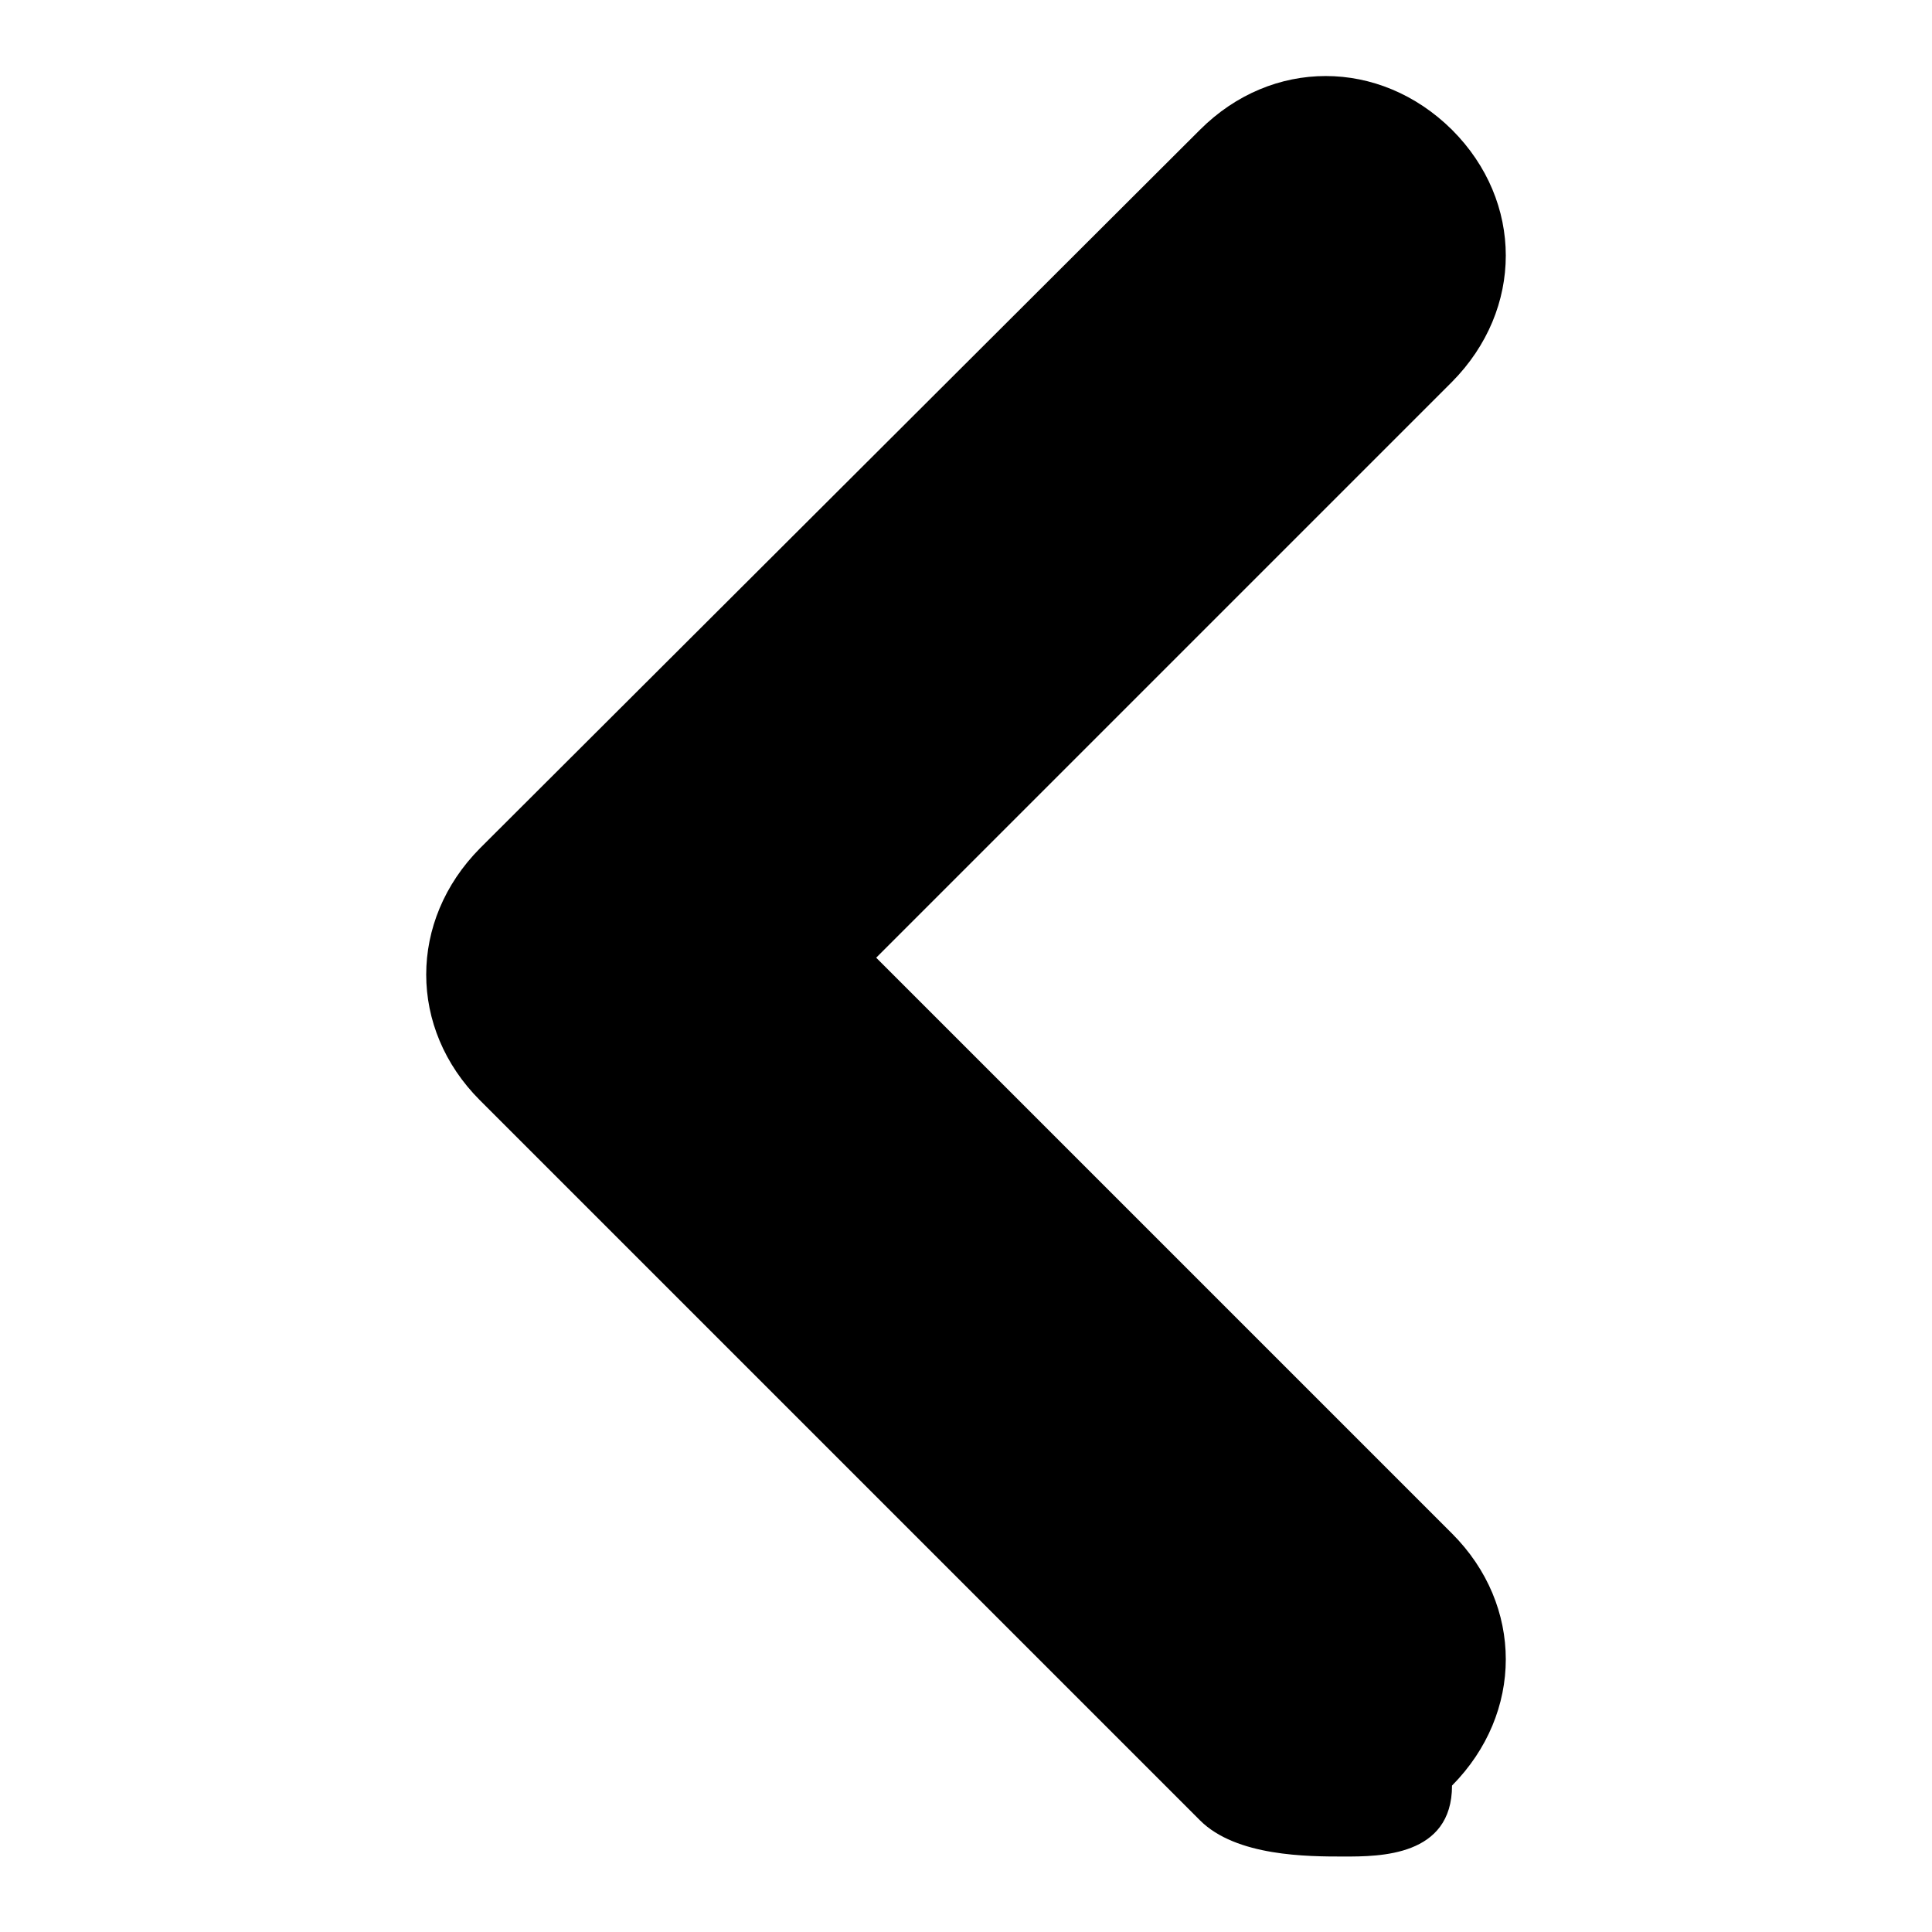
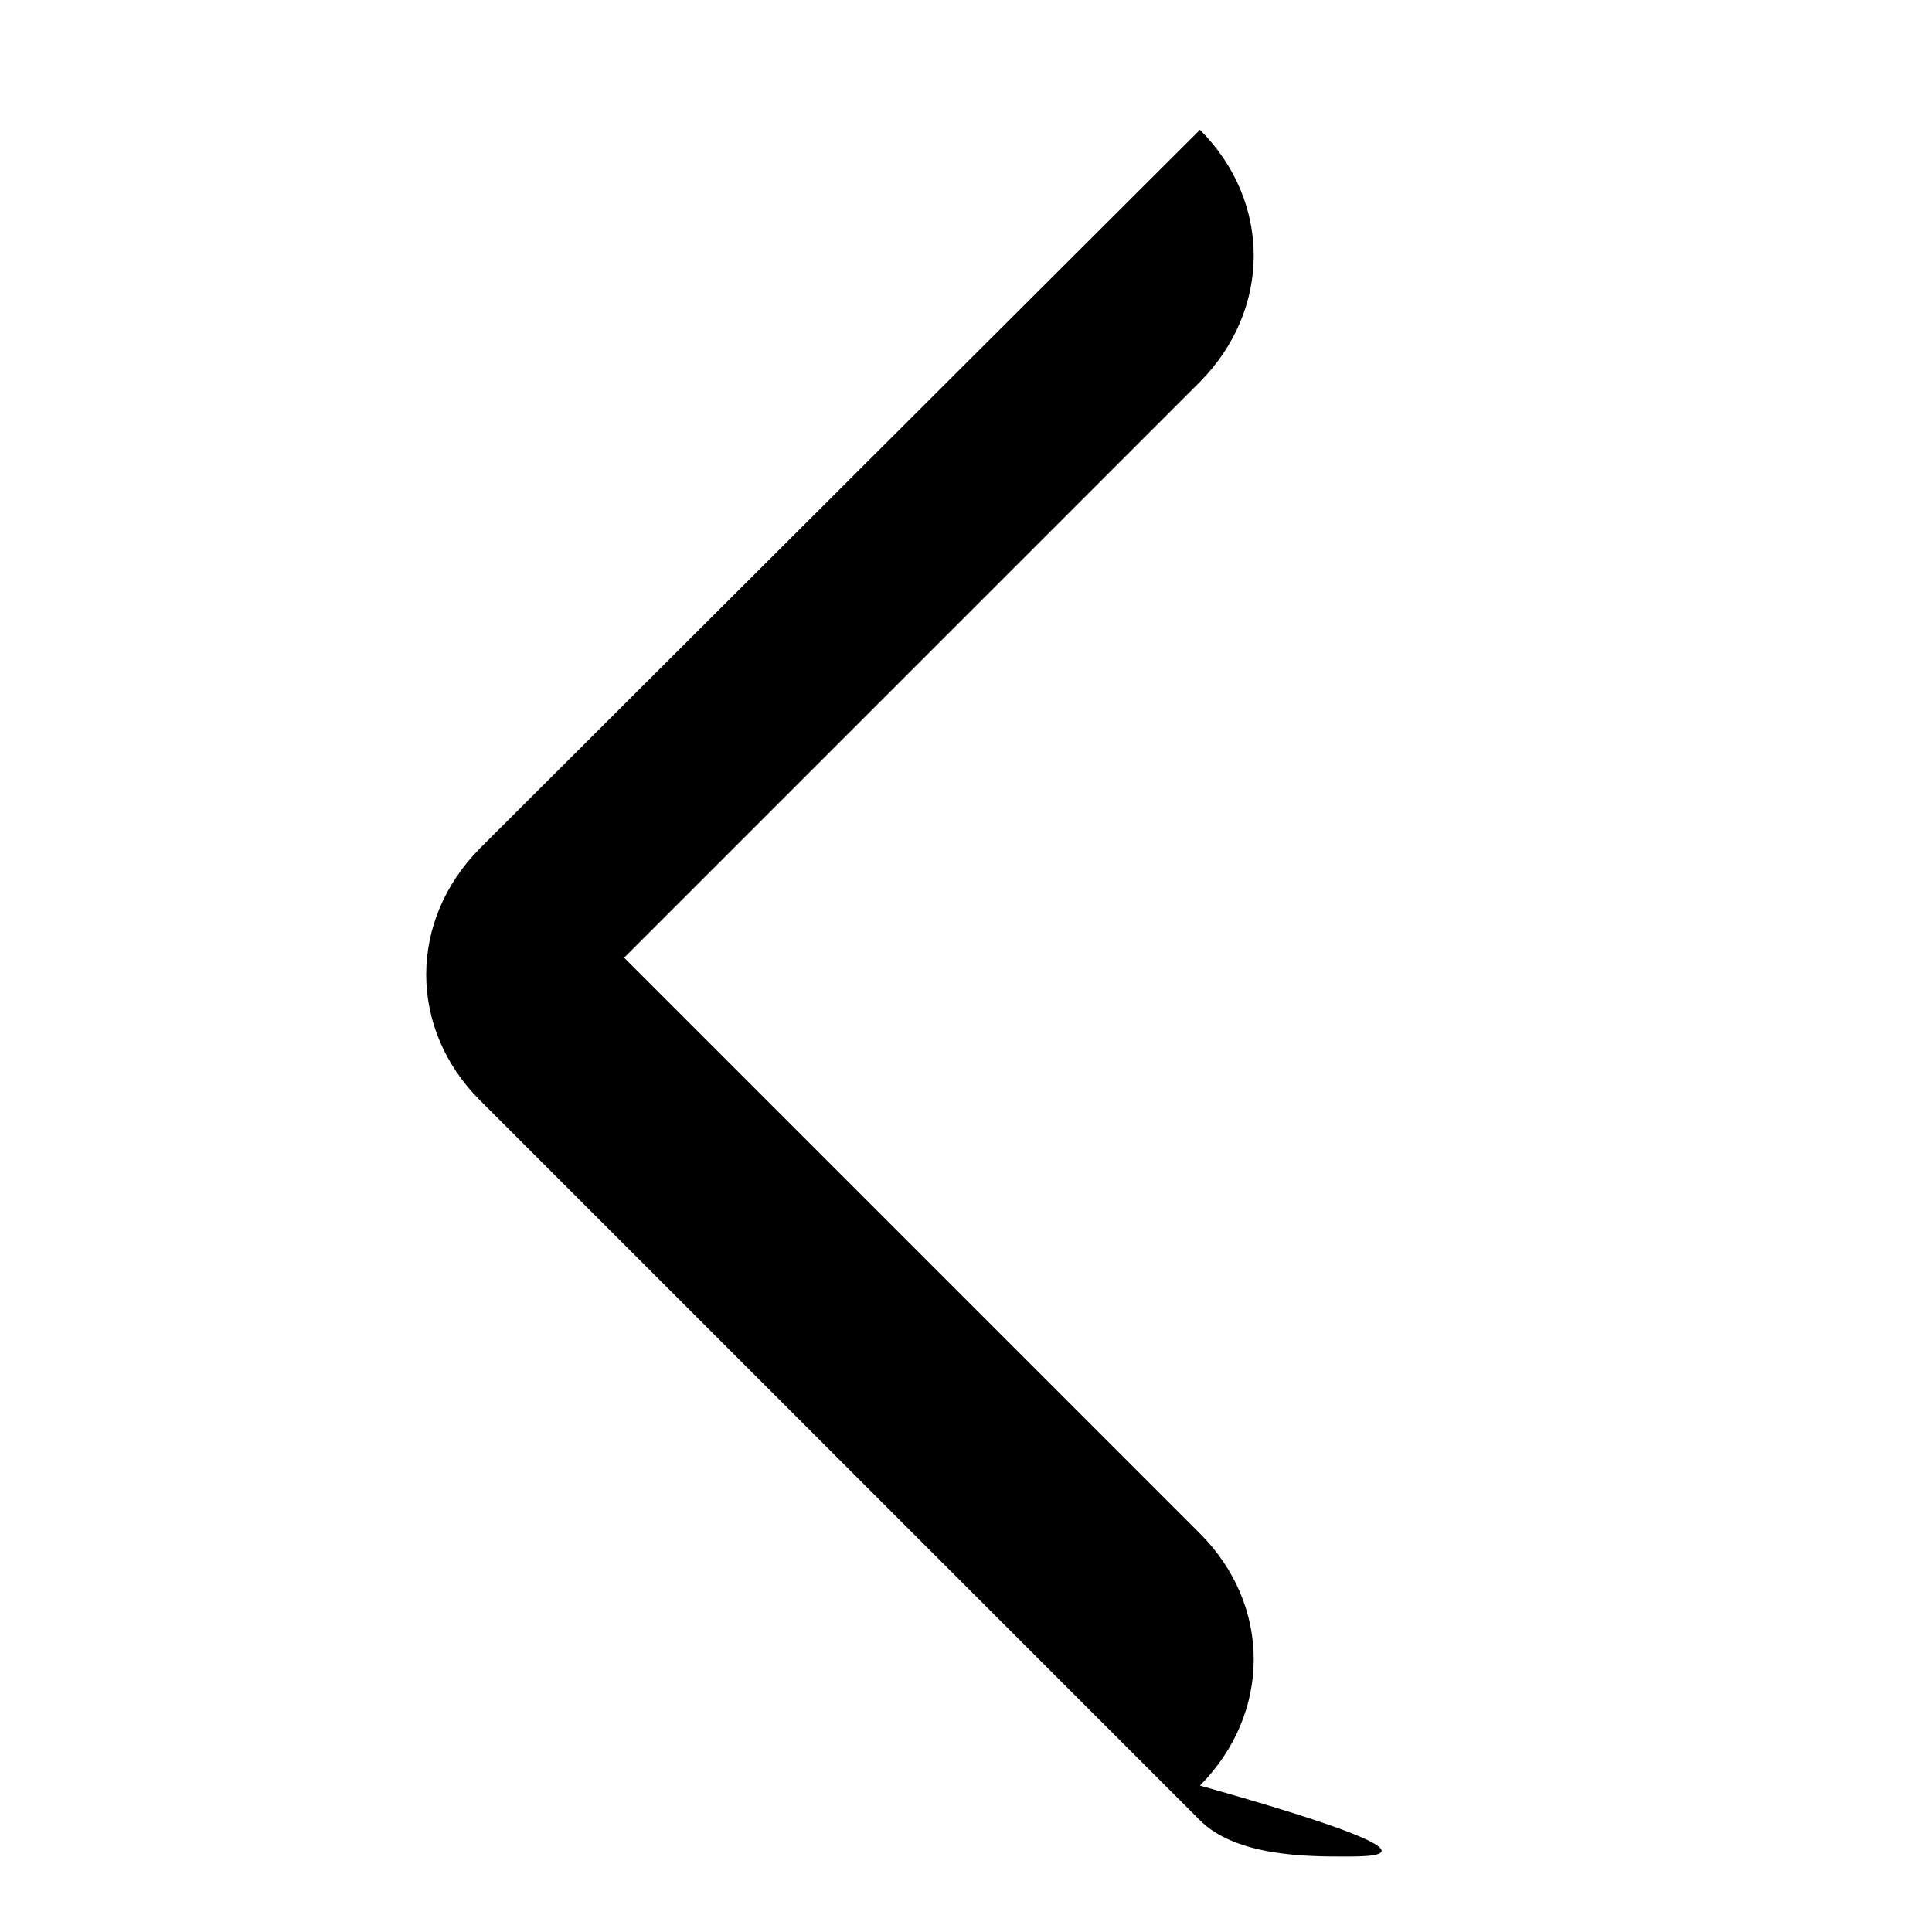
<svg xmlns="http://www.w3.org/2000/svg" version="1.1" x="0px" y="0px" viewBox="0 0 256 256" enable-background="new 0 0 256 256" xml:space="preserve">
  <g>
-     <path fill="#000000" d="M178.1,246c-4.8,0-14.3,0-19.1-4.8l-95.4-95.4c-9.5-9.5-9.5-23.8,0-33.4L159,17.2c9.5-9.5,23.8-9.5,33.4,0 c9.5,9.5,9.5,23.8,0,33.4l-76.3,76.3l76.3,76.3c9.5,9.5,9.5,23.8,0,33.4C192.4,246,182.8,246,178.1,246z" />
+     <path fill="#000000" d="M178.1,246c-4.8,0-14.3,0-19.1-4.8l-95.4-95.4c-9.5-9.5-9.5-23.8,0-33.4L159,17.2c9.5,9.5,9.5,23.8,0,33.4l-76.3,76.3l76.3,76.3c9.5,9.5,9.5,23.8,0,33.4C192.4,246,182.8,246,178.1,246z" />
  </g>
</svg>